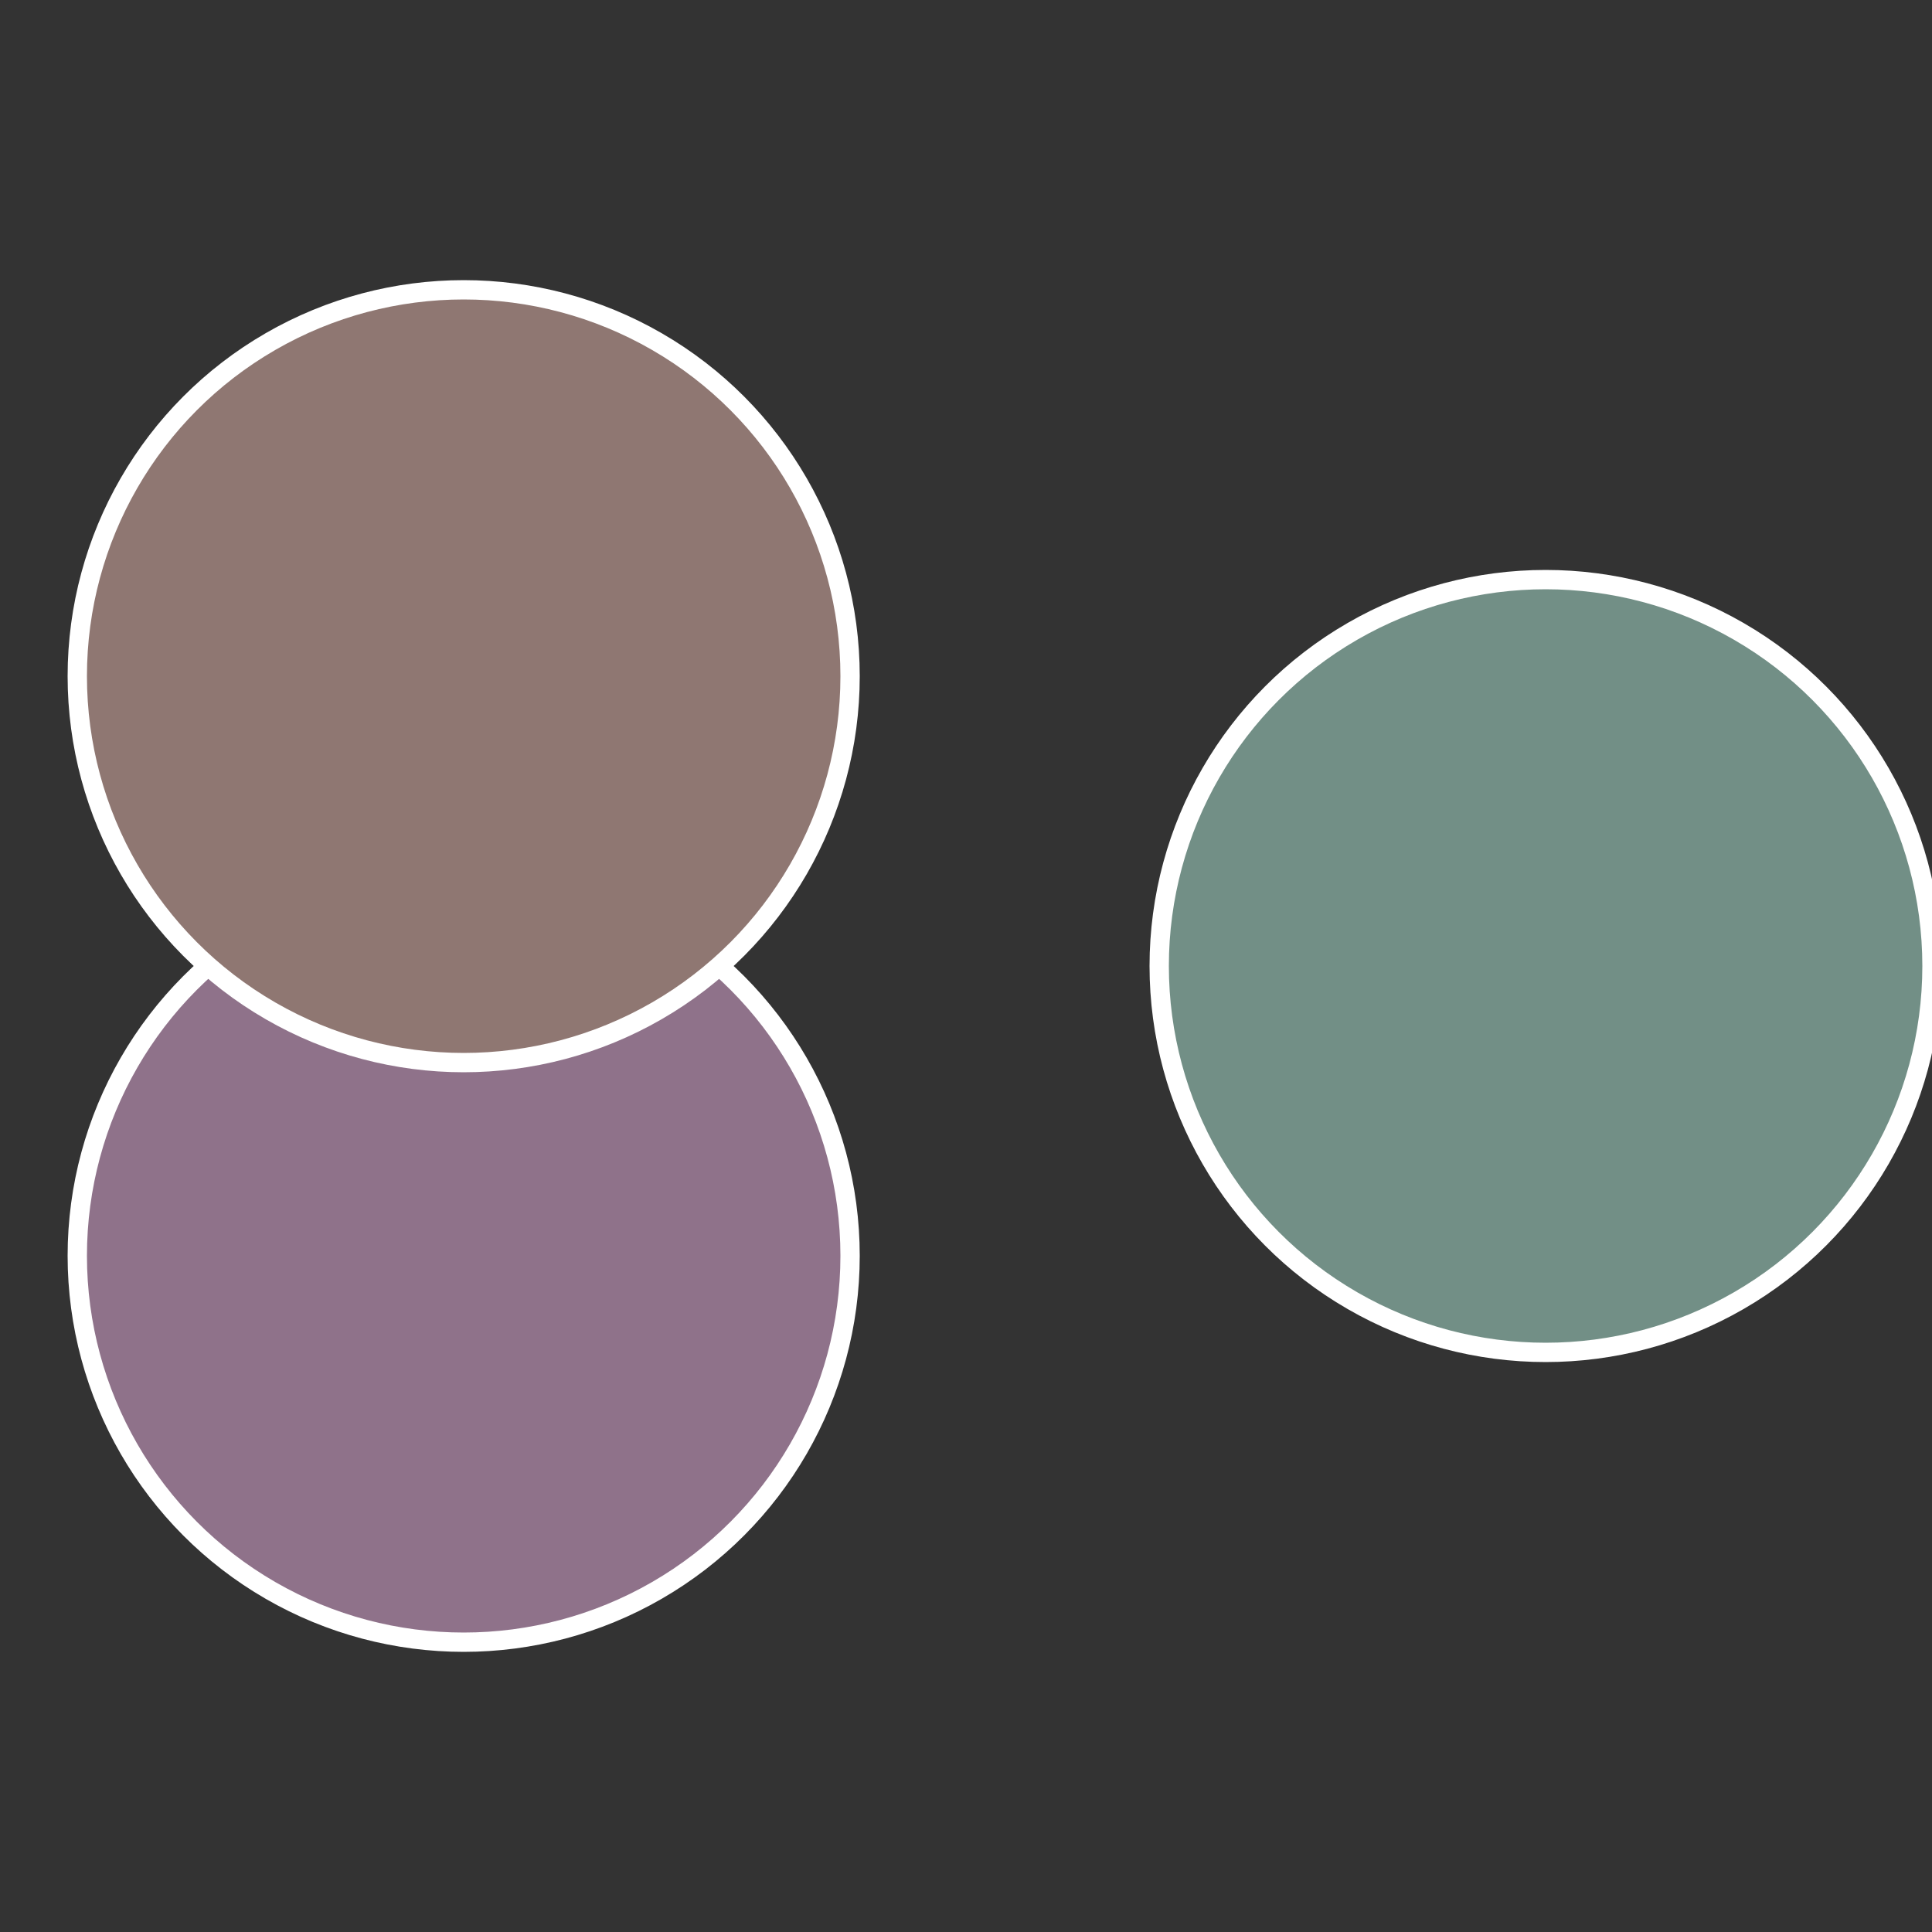
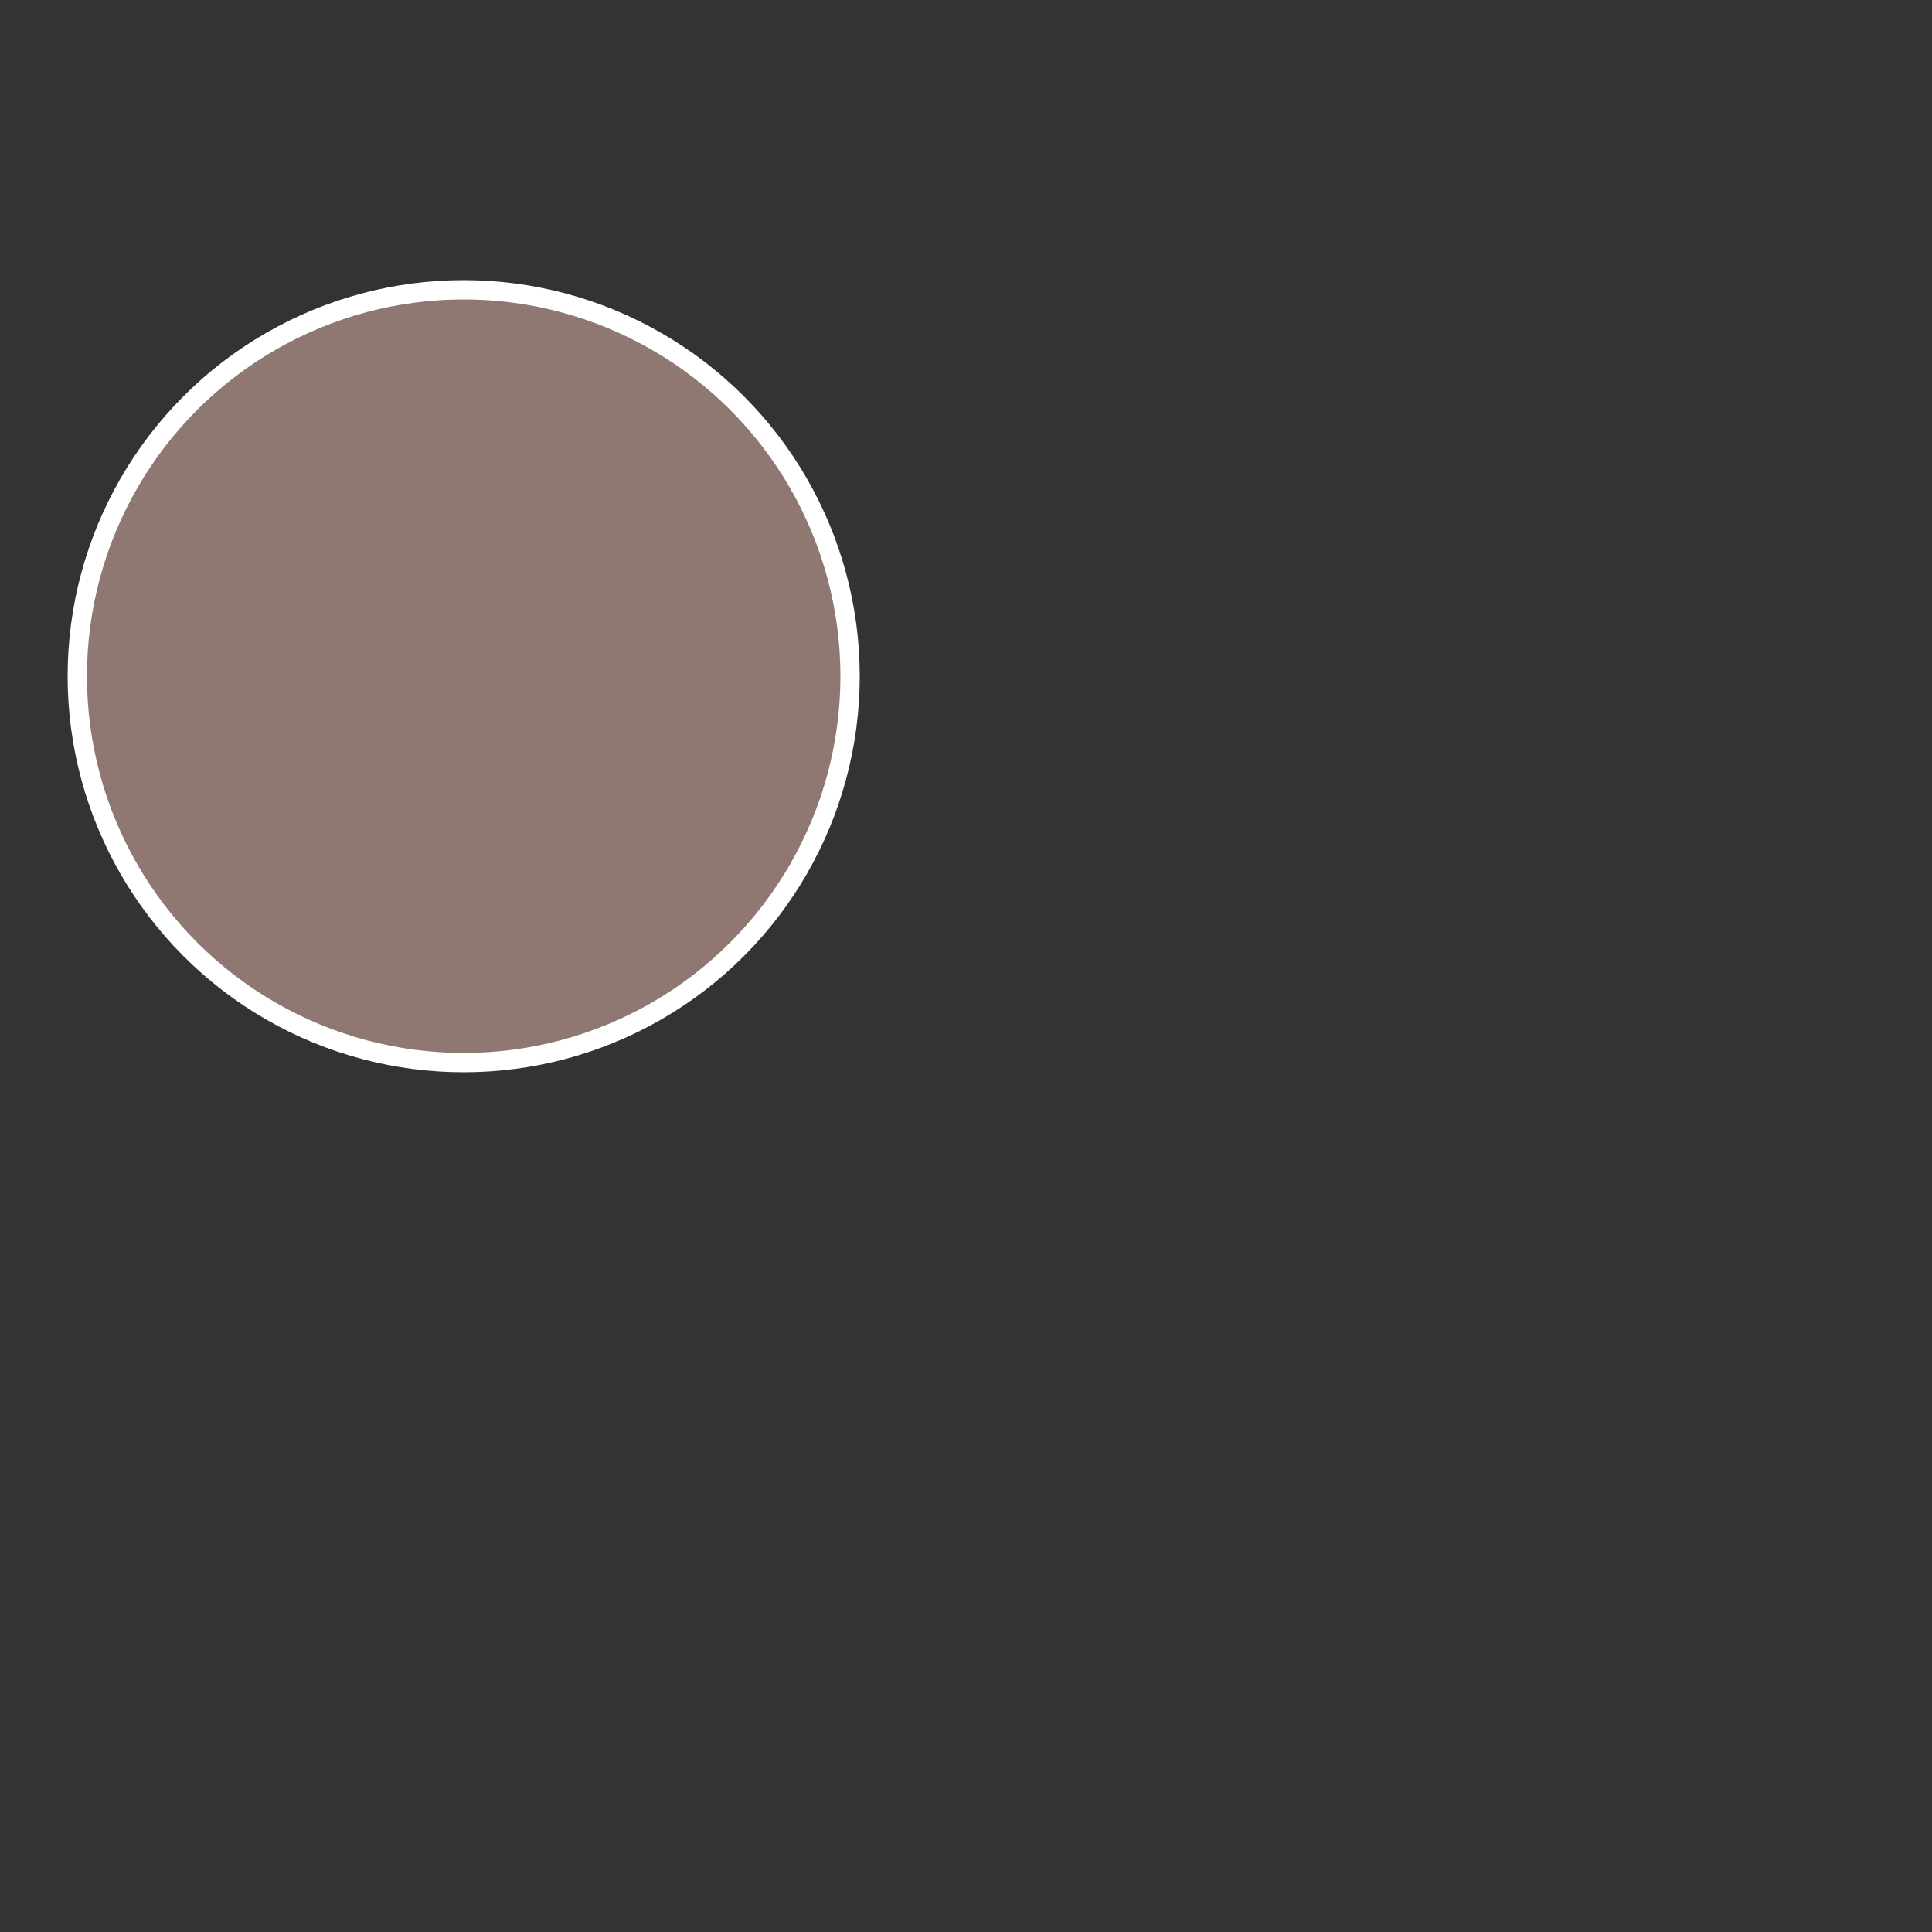
<svg xmlns="http://www.w3.org/2000/svg" width="500" height="500" viewBox="-1 -1 2 2">
  <rect x="-1" y="-1" width="2" height="2" fill="#333333" stroke="none" />
-   <circle cx="0.6" cy="0" r="0.4" fill="#728f86" stroke="#fff" stroke-width="1%" />
-   <circle cx="-0.52" cy="0.3" r="0.4" fill="#8f728a" stroke="#fff" stroke-width="1%" />
  <circle cx="-0.52" cy="-0.3" r="0.4" fill="#8f7772" stroke="#fff" stroke-width="1%" />
</svg>